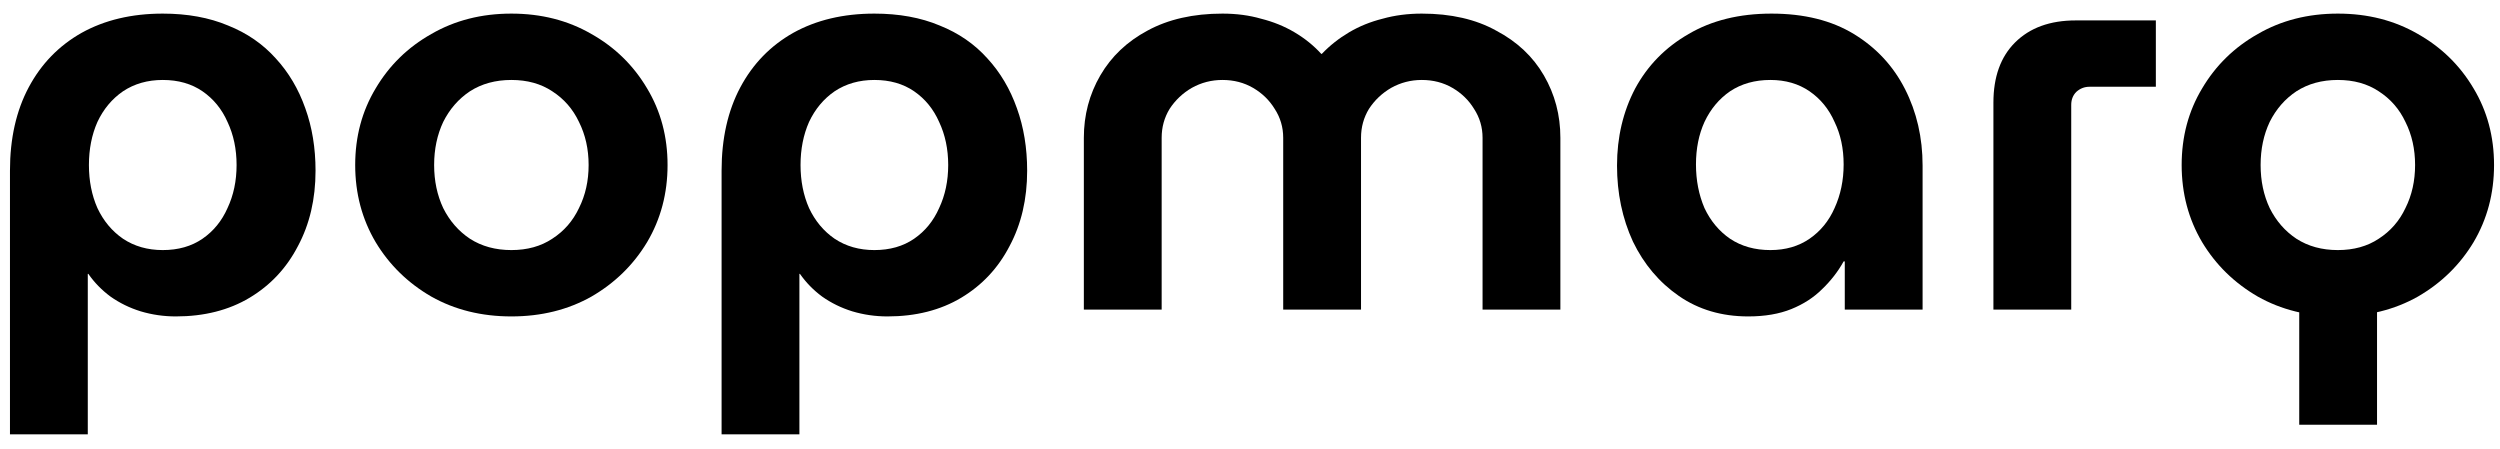
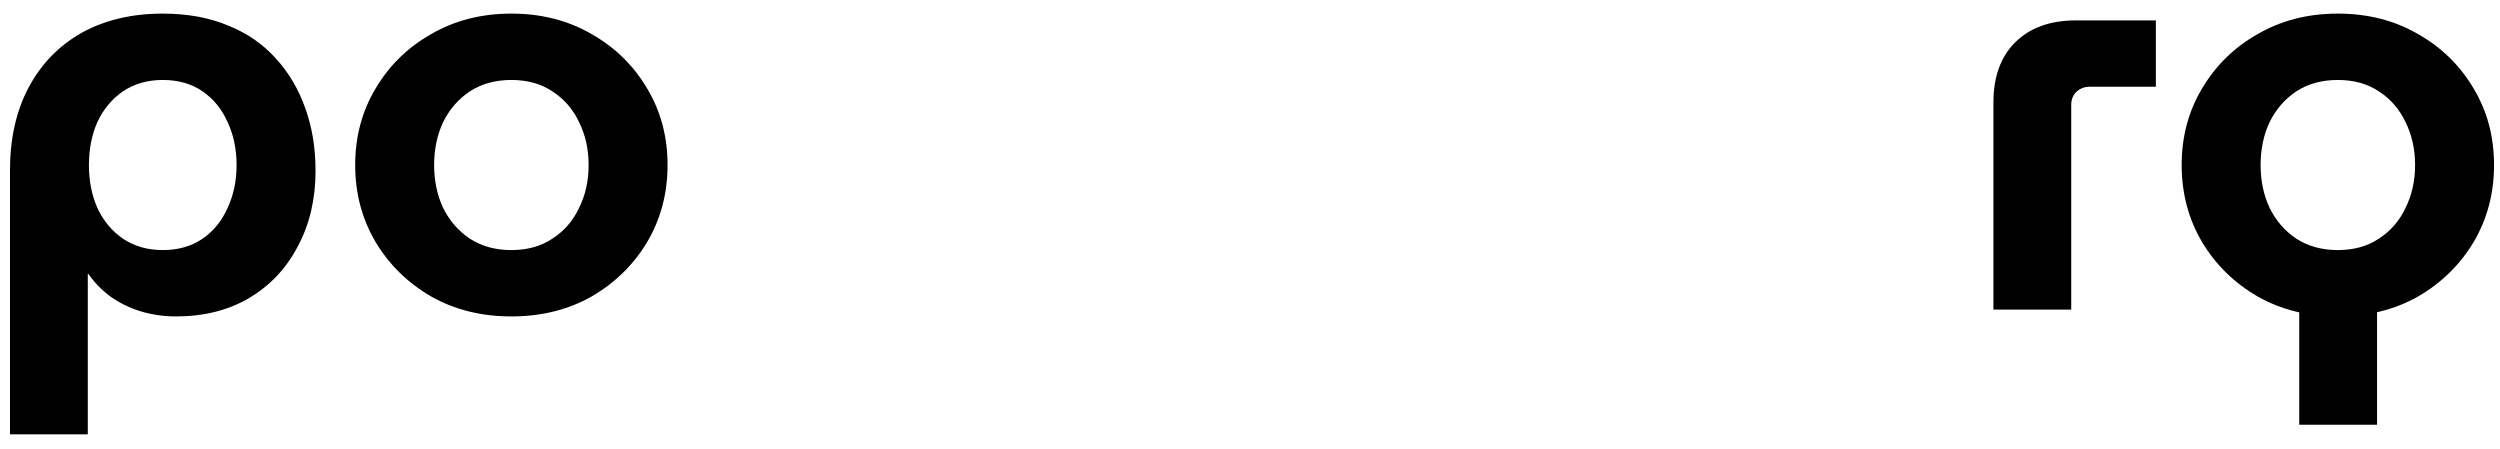
<svg xmlns="http://www.w3.org/2000/svg" width="167" height="30" viewBox="0 0 167 30" fill="none">
  <path d="M10.872 0.909C12.516 0.909 13.97 1.174 15.235 1.705C16.5 2.21 17.562 2.942 18.422 3.902C19.282 4.836 19.94 5.947 20.395 7.235C20.85 8.498 21.078 9.886 21.078 11.402C21.078 13.296 20.686 14.975 19.902 16.439C19.143 17.904 18.068 19.053 16.677 19.887C15.286 20.72 13.642 21.137 11.745 21.137C10.935 21.137 10.151 21.023 9.392 20.796C8.659 20.568 7.988 20.24 7.381 19.811C6.8 19.381 6.306 18.876 5.902 18.296H5.864V29.015H0.666V11.402C0.666 9.255 1.083 7.399 1.918 5.833C2.753 4.268 3.929 3.056 5.446 2.197C6.989 1.338 8.798 0.909 10.872 0.909ZM10.872 5.341C9.86 5.341 8.975 5.594 8.216 6.099C7.483 6.604 6.913 7.285 6.509 8.144C6.129 9.003 5.94 9.962 5.94 11.023C5.94 12.083 6.129 13.043 6.509 13.902C6.913 14.76 7.483 15.442 8.216 15.947C8.975 16.452 9.86 16.705 10.872 16.705C11.909 16.705 12.794 16.452 13.528 15.947C14.261 15.442 14.818 14.76 15.197 13.902C15.602 13.043 15.804 12.083 15.804 11.023C15.804 9.962 15.602 9.003 15.197 8.144C14.818 7.285 14.261 6.604 13.528 6.099C12.794 5.594 11.909 5.341 10.872 5.341Z" fill="black" />
  <path d="M34.16 21.137C32.162 21.137 30.379 20.695 28.811 19.811C27.242 18.902 26.003 17.689 25.092 16.174C24.182 14.634 23.727 12.917 23.727 11.023C23.727 9.129 24.182 7.424 25.092 5.909C26.003 4.369 27.242 3.157 28.811 2.273C30.379 1.364 32.162 0.909 34.16 0.909C36.158 0.909 37.941 1.364 39.51 2.273C41.078 3.157 42.317 4.369 43.228 5.909C44.138 7.424 44.593 9.129 44.593 11.023C44.593 12.917 44.138 14.634 43.228 16.174C42.317 17.689 41.078 18.902 39.51 19.811C37.941 20.695 36.158 21.137 34.16 21.137ZM34.16 16.705C35.222 16.705 36.133 16.452 36.892 15.947C37.676 15.442 38.27 14.76 38.675 13.902C39.105 13.043 39.32 12.083 39.32 11.023C39.32 9.962 39.105 9.003 38.675 8.144C38.27 7.285 37.676 6.604 36.892 6.099C36.133 5.594 35.222 5.341 34.16 5.341C33.098 5.341 32.175 5.594 31.39 6.099C30.632 6.604 30.037 7.285 29.607 8.144C29.203 9.003 29 9.962 29 11.023C29 12.083 29.203 13.043 29.607 13.902C30.037 14.76 30.632 15.442 31.39 15.947C32.175 16.452 33.098 16.705 34.16 16.705Z" fill="black" />
-   <path d="M58.408 0.909C60.052 0.909 61.507 1.174 62.771 1.705C64.036 2.21 65.098 2.942 65.958 3.902C66.818 4.836 67.476 5.947 67.931 7.235C68.386 8.498 68.614 9.886 68.614 11.402C68.614 13.296 68.222 14.975 67.438 16.439C66.679 17.904 65.604 19.053 64.213 19.887C62.822 20.72 61.178 21.137 59.281 21.137C58.471 21.137 57.687 21.023 56.928 20.796C56.195 20.568 55.525 20.24 54.918 19.811C54.336 19.381 53.843 18.876 53.438 18.296H53.4V29.015H48.202V11.402C48.202 9.255 48.62 7.399 49.454 5.833C50.289 4.268 51.465 3.056 52.983 2.197C54.526 1.338 56.334 0.909 58.408 0.909ZM58.408 5.341C57.397 5.341 56.511 5.594 55.752 6.099C55.019 6.604 54.45 7.285 54.045 8.144C53.666 9.003 53.476 9.962 53.476 11.023C53.476 12.083 53.666 13.043 54.045 13.902C54.45 14.76 55.019 15.442 55.752 15.947C56.511 16.452 57.397 16.705 58.408 16.705C59.445 16.705 60.331 16.452 61.064 15.947C61.797 15.442 62.354 14.76 62.733 13.902C63.138 13.043 63.34 12.083 63.34 11.023C63.34 9.962 63.138 9.003 62.733 8.144C62.354 7.285 61.797 6.604 61.064 6.099C60.331 5.594 59.445 5.341 58.408 5.341Z" fill="black" />
-   <path d="M72.401 20.682V9.205C72.401 7.689 72.768 6.301 73.501 5.038C74.235 3.775 75.284 2.778 76.65 2.046C78.041 1.288 79.711 0.909 81.658 0.909C82.594 0.909 83.454 1.023 84.238 1.25C85.048 1.452 85.794 1.755 86.477 2.159C87.16 2.563 87.754 3.043 88.26 3.599H88.298C88.829 3.043 89.436 2.563 90.119 2.159C90.802 1.755 91.548 1.452 92.358 1.25C93.167 1.023 94.04 0.909 94.975 0.909C96.923 0.909 98.58 1.288 99.945 2.046C101.337 2.778 102.399 3.775 103.132 5.038C103.866 6.301 104.233 7.689 104.233 9.205V20.682H99.035V9.205C99.035 8.498 98.845 7.854 98.466 7.273C98.112 6.692 97.631 6.225 97.024 5.871C96.417 5.518 95.734 5.341 94.975 5.341C94.242 5.341 93.559 5.518 92.927 5.871C92.32 6.225 91.826 6.692 91.447 7.273C91.093 7.854 90.916 8.498 90.916 9.205V20.682H85.718V9.205C85.718 8.498 85.528 7.854 85.149 7.273C84.795 6.692 84.314 6.225 83.707 5.871C83.1 5.518 82.417 5.341 81.658 5.341C80.925 5.341 80.242 5.518 79.61 5.871C79.002 6.225 78.509 6.692 78.13 7.273C77.776 7.854 77.599 8.498 77.599 9.205V20.682H72.401Z" fill="black" />
-   <path d="M116.781 21.137C115.011 21.137 113.468 20.682 112.153 19.773C110.837 18.864 109.813 17.652 109.08 16.137C108.371 14.596 108.017 12.904 108.017 11.061C108.017 9.167 108.422 7.45 109.231 5.909C110.066 4.369 111.255 3.157 112.798 2.273C114.341 1.364 116.187 0.909 118.337 0.909C120.512 0.909 122.346 1.364 123.838 2.273C125.331 3.182 126.469 4.407 127.253 5.947C128.037 7.487 128.429 9.192 128.429 11.061V20.682H123.231V17.462H123.155C122.776 18.144 122.295 18.763 121.714 19.318C121.157 19.874 120.474 20.316 119.665 20.644C118.855 20.972 117.894 21.137 116.781 21.137ZM118.261 16.705C119.273 16.705 120.145 16.452 120.879 15.947C121.612 15.442 122.169 14.76 122.548 13.902C122.953 13.018 123.155 12.046 123.155 10.985C123.155 9.924 122.953 8.977 122.548 8.144C122.169 7.285 121.612 6.604 120.879 6.099C120.145 5.594 119.273 5.341 118.261 5.341C117.224 5.341 116.326 5.594 115.567 6.099C114.834 6.604 114.265 7.285 113.86 8.144C113.481 8.977 113.291 9.924 113.291 10.985C113.291 12.046 113.481 13.018 113.86 13.902C114.265 14.76 114.834 15.442 115.567 15.947C116.326 16.452 117.224 16.705 118.261 16.705Z" fill="black" />
  <path d="M133.16 20.682V6.856C133.16 5.139 133.641 3.801 134.602 2.841C135.588 1.856 136.941 1.364 138.661 1.364H144.011V5.796H139.572C139.243 5.796 138.952 5.909 138.699 6.136C138.472 6.364 138.358 6.654 138.358 7.008V20.682H133.16Z" fill="black" />
  <path d="M153.589 28.371V20.227H158.786V28.371H153.589ZM156.169 21.137C154.17 21.137 152.387 20.695 150.819 19.811C149.251 18.902 148.011 17.689 147.101 16.174C146.19 14.634 145.735 12.917 145.735 11.023C145.735 9.129 146.19 7.424 147.101 5.909C148.011 4.369 149.251 3.157 150.819 2.273C152.387 1.364 154.17 0.909 156.169 0.909C158.167 0.909 159.95 1.364 161.518 2.273C163.086 3.157 164.326 4.369 165.236 5.909C166.147 7.424 166.602 9.129 166.602 11.023C166.602 12.917 166.147 14.634 165.236 16.174C164.326 17.689 163.086 18.902 161.518 19.811C159.95 20.695 158.167 21.137 156.169 21.137ZM156.169 16.705C157.231 16.705 158.141 16.452 158.9 15.947C159.684 15.442 160.279 14.76 160.683 13.902C161.113 13.043 161.328 12.083 161.328 11.023C161.328 9.962 161.113 9.003 160.683 8.144C160.279 7.285 159.684 6.604 158.9 6.099C158.141 5.594 157.231 5.341 156.169 5.341C155.106 5.341 154.183 5.594 153.399 6.099C152.64 6.604 152.046 7.285 151.616 8.144C151.211 9.003 151.009 9.962 151.009 11.023C151.009 12.083 151.211 13.043 151.616 13.902C152.046 14.76 152.64 15.442 153.399 15.947C154.183 16.452 155.106 16.705 156.169 16.705Z" fill="black" />
</svg>